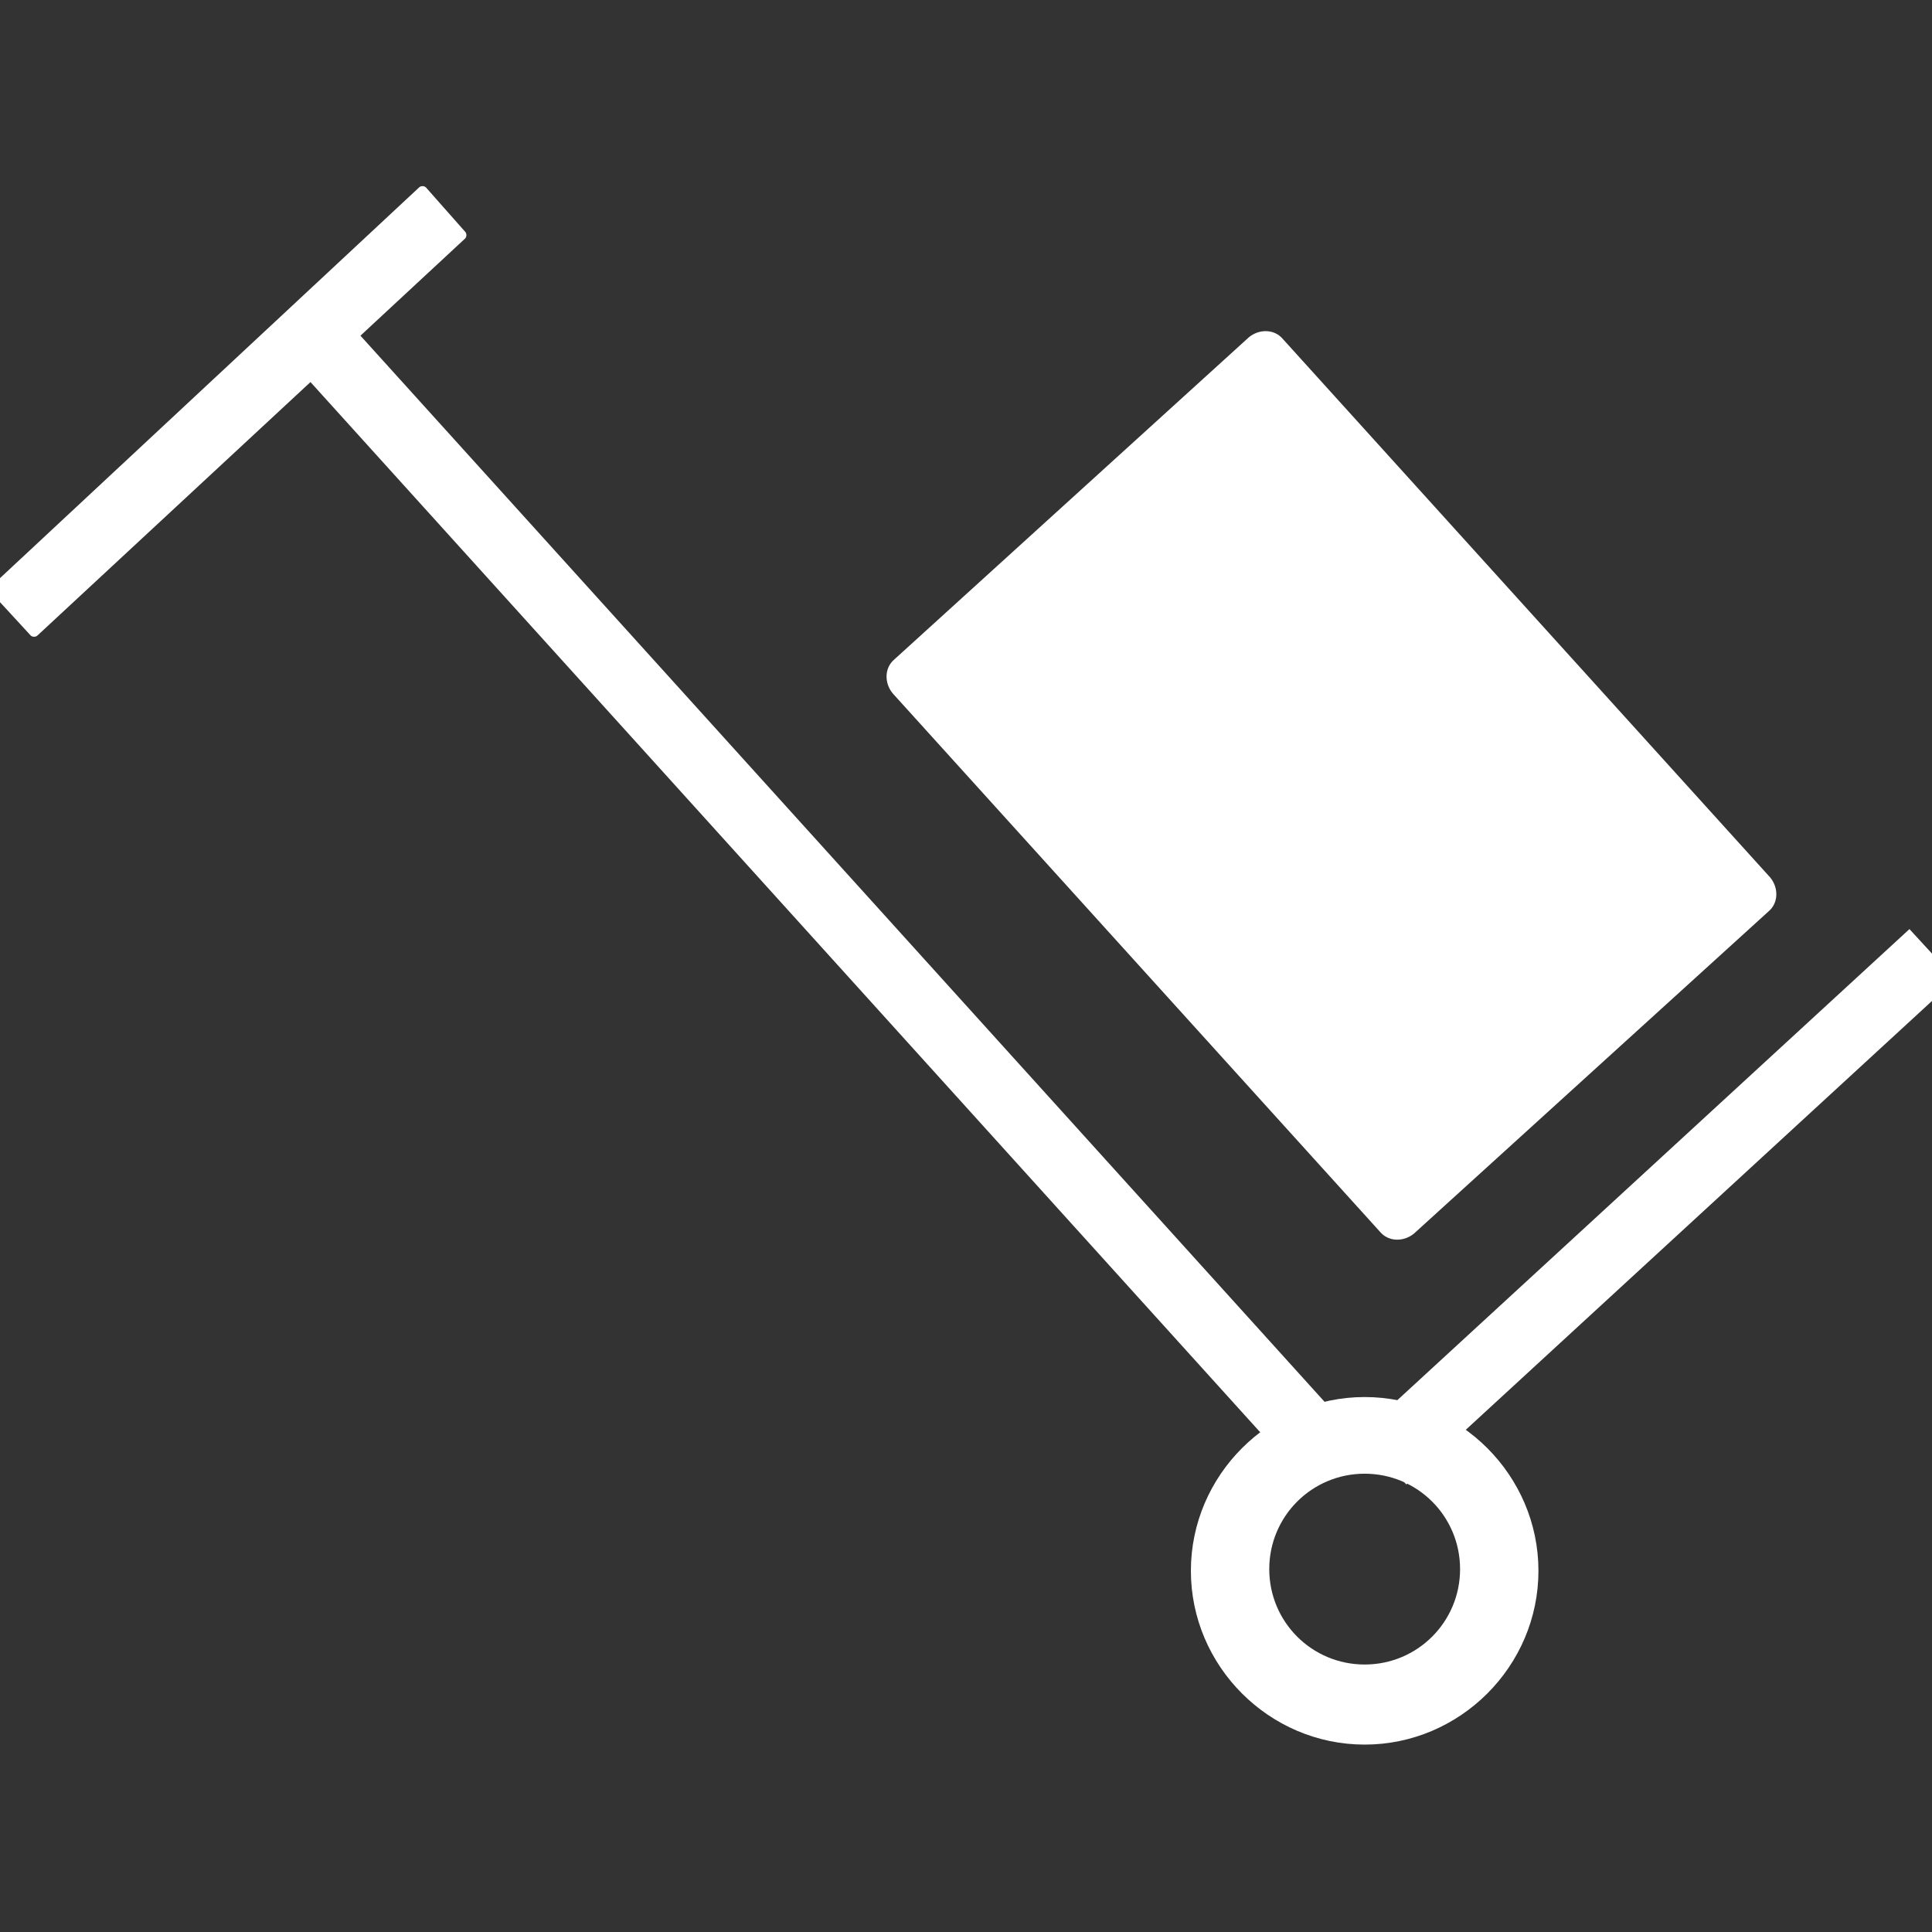
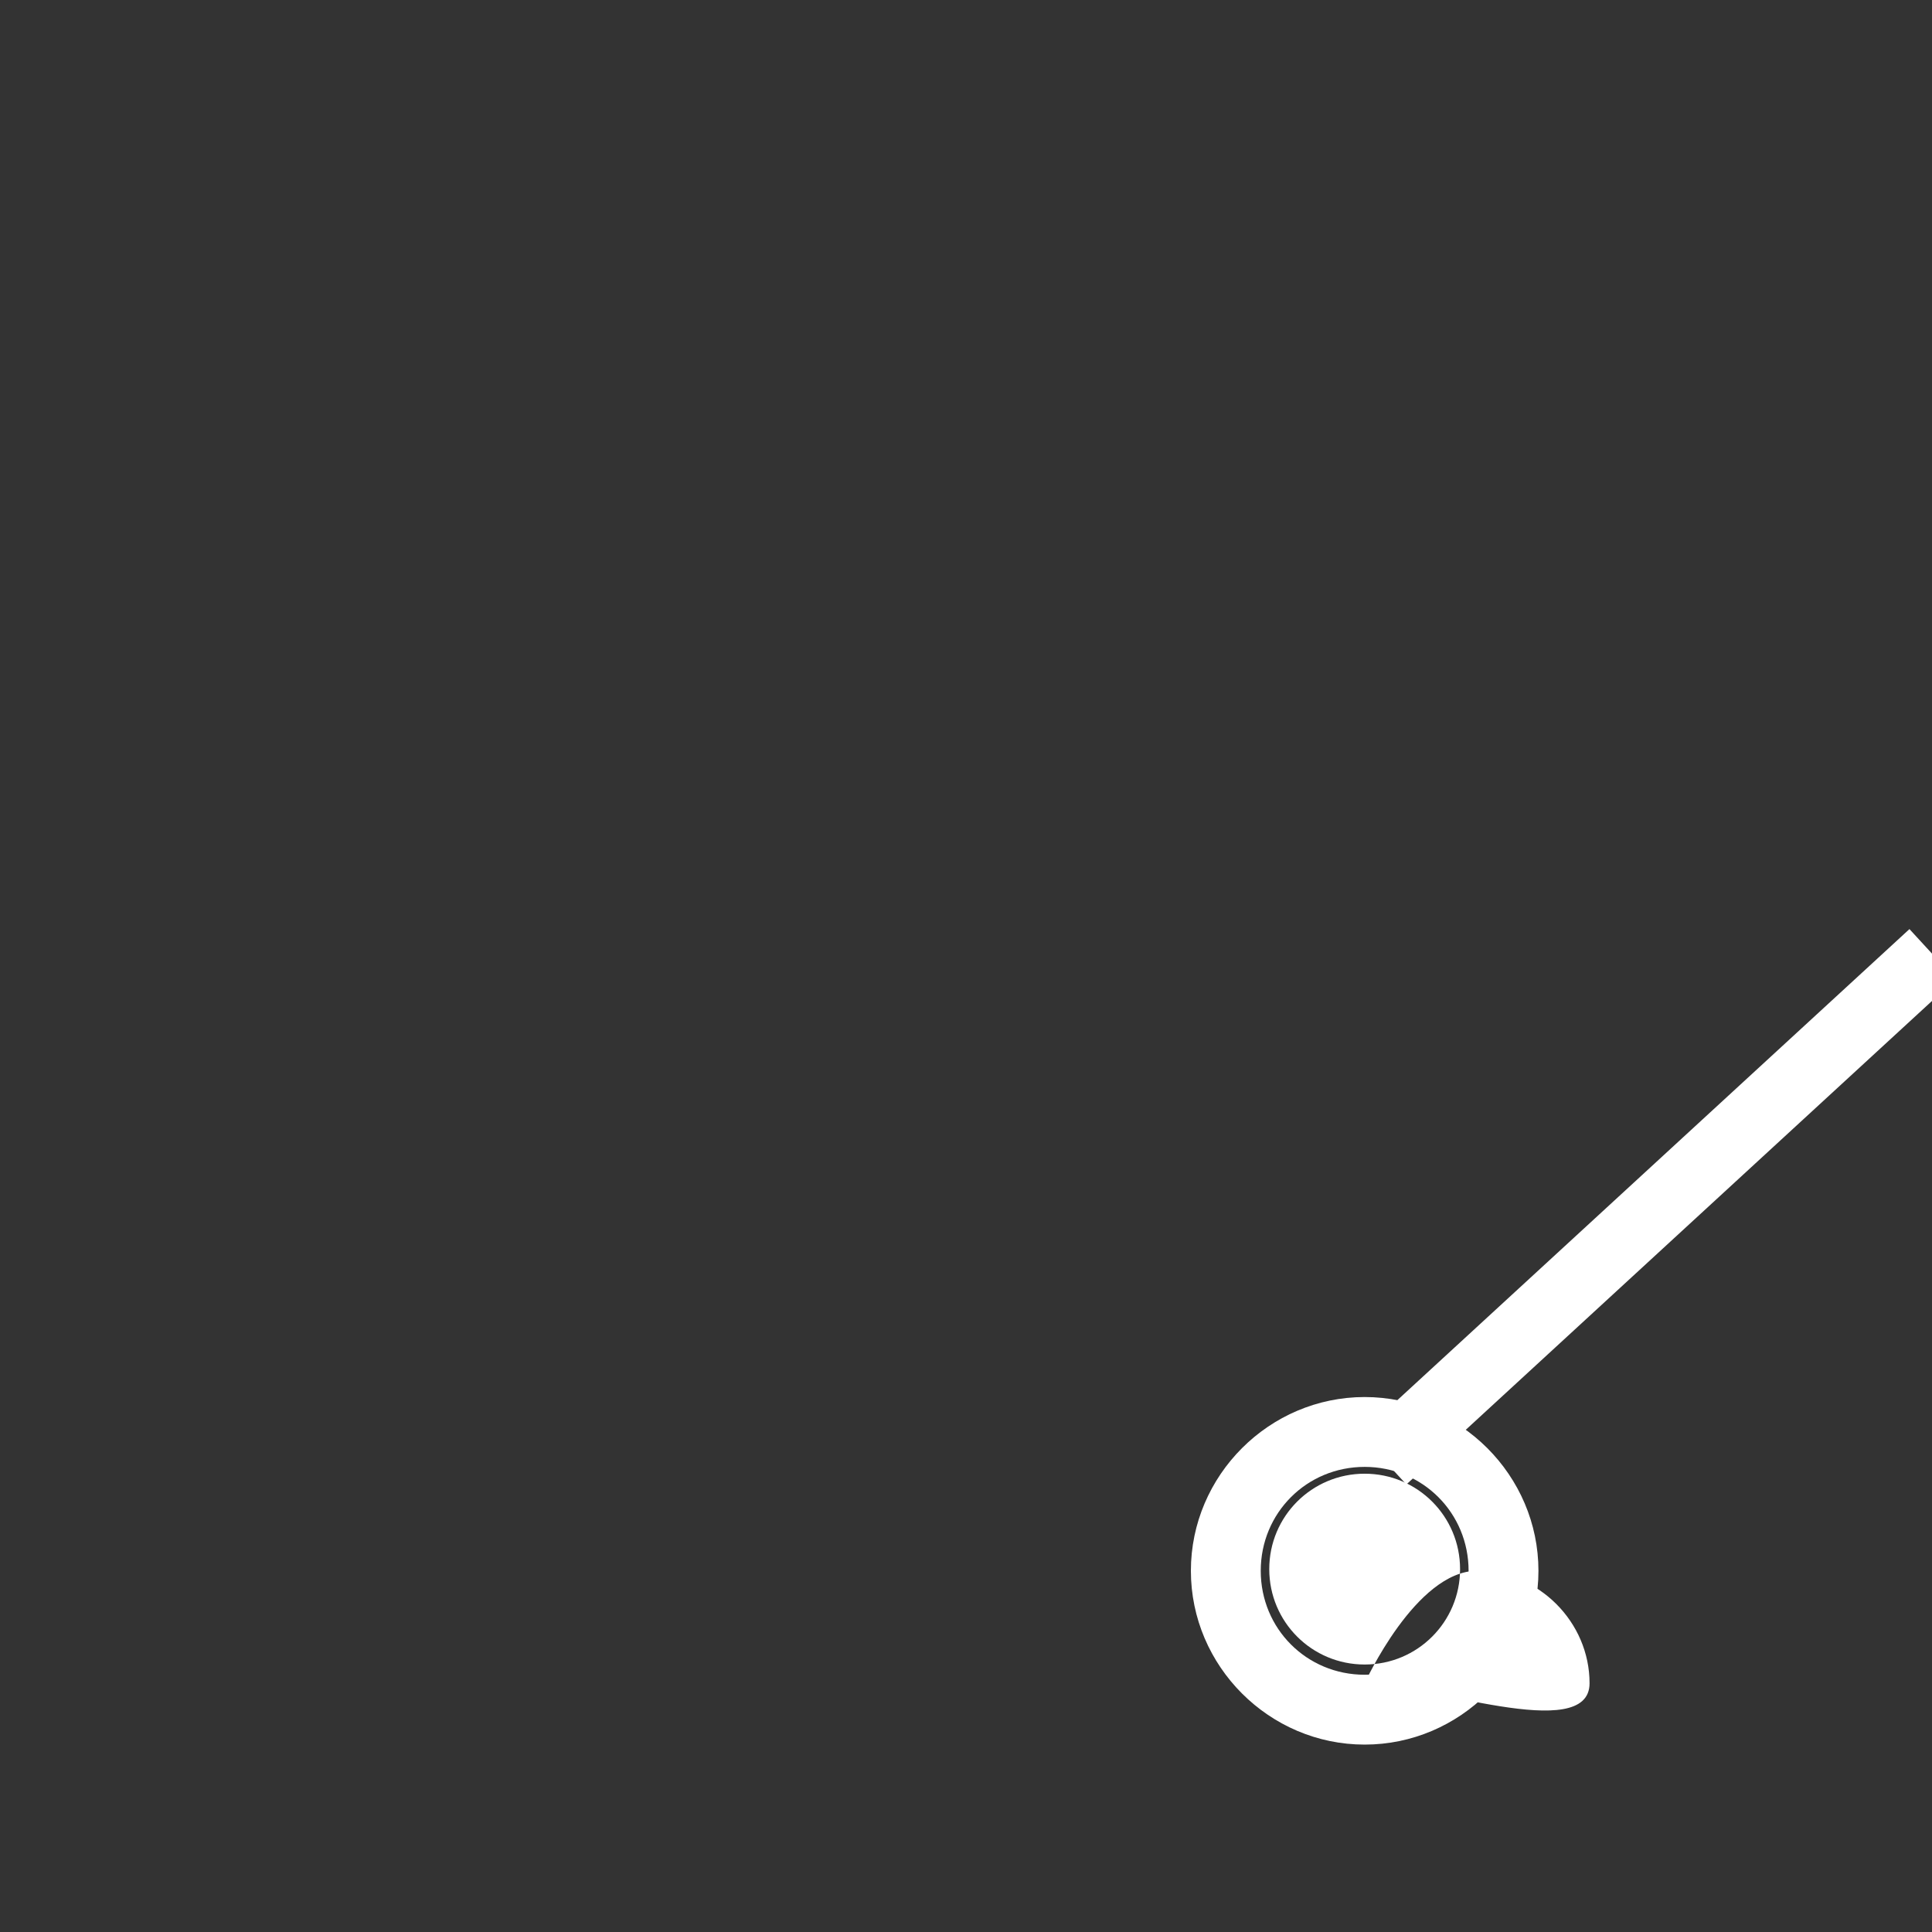
<svg xmlns="http://www.w3.org/2000/svg" version="1.1" id="Ebene_1" x="0px" y="0px" viewBox="0 0 113.4 113.4" style="enable-background:new 0 0 113.4 113.4;" xml:space="preserve" width="40" height="40">
  <rect x="0" y="0" width="113.4" height="113.4" fill="#333333" stroke="none" />
  <style type="text/css">
	.st0{fill:#FFFFFF;}
</style>
  <g>
    <g>
-       <rect x="45.5" y="8.1" transform="matrix(0.742 -0.671 0.671 0.742 -22.503 45.253)" class="st0" width="4" height="87.5" />
-     </g>
+       </g>
    <g>
      <rect x="75.4" y="68.9" transform="matrix(0.736 -0.677 0.677 0.736 -22.3 84.522)" class="st0" width="43.8" height="4" />
    </g>
    <g>
-       <path class="st0" d="M75.3,19.9l28.6,31.6c0.5,0.6,0.5,1.5-0.1,2L83,72.4c-0.6,0.5-1.5,0.5-2-0.1L52.4,40.7    c-0.5-0.6-0.5-1.5,0.1-2l20.8-18.9C73.9,19.3,74.8,19.3,75.3,19.9z" />
+       </g>
+     <g>
+       <path class="st0" d="M80.1,82.4c-5.4,0-9.7,4.4-9.7,9.7c0,5.4,4.4,9.7,9.7,9.7s9.7-4.4,9.7-9.7C89.8,86.7,85.4,82.4,80.1,82.4z     M80.1,98.3c-3.4,0-6.1-2.7-6.1-6.1c0-3.4,2.7-6.1,6.1-6.1c3.4,0,6.1,2.7,6.1,6.1C86.2,95.5,83.5,98.3,80.1,98.3z" />
+       <path class="st0" d="M80.1,102.4c-5.6,0-10.2-4.6-10.2-10.2s4.6-10.2,10.2-10.2s10.2,4.6,10.2,10.2S85.7,102.4,80.1,102.4z     M80.1,82.9c-5.1,0-9.2,4.1-9.2,9.2s4.1,9.2,9.2,9.2s9.2-4.1,9.2-9.2S85.2,82.9,80.1,82.9z M80.1,98.8s3-6.6,6.6-6.6s6.6,3,6.6,6.6S83.7,98.8,80.1,98.8z M80.1,86.5c-3.1,0-5.6,2.5-5.6,5.6s2.5,5.6,5.6,5.6s5.6-2.5,5.6-5.6    S83.2,86.5,80.1,86.5z" />
    </g>
    <g>
-       <path class="st0" d="M80.1,82.4c-5.4,0-9.7,4.4-9.7,9.7c0,5.4,4.4,9.7,9.7,9.7s9.7-4.4,9.7-9.7C89.8,86.7,85.4,82.4,80.1,82.4z     M80.1,98.3c-3.4,0-6.1-2.7-6.1-6.1c0-3.4,2.7-6.1,6.1-6.1c3.4,0,6.1,2.7,6.1,6.1C86.2,95.5,83.5,98.3,80.1,98.3z" />
-       <path class="st0" d="M80.1,102.4c-5.6,0-10.2-4.6-10.2-10.2s4.6-10.2,10.2-10.2s10.2,4.6,10.2,10.2S85.7,102.4,80.1,102.4z     M80.1,82.9c-5.1,0-9.2,4.1-9.2,9.2s4.1,9.2,9.2,9.2s9.2-4.1,9.2-9.2S85.2,82.9,80.1,82.9z M80.1,98.8c-3.7,0-6.6-3-6.6-6.6    s3-6.6,6.6-6.6s6.6,3,6.6,6.6S83.7,98.8,80.1,98.8z M80.1,86.5c-3.1,0-5.6,2.5-5.6,5.6s2.5,5.6,5.6,5.6s5.6-2.5,5.6-5.6    S83.2,86.5,80.1,86.5z" />
-     </g>
-     <g>
-       <path class="st0" d="M24.6,11L-0.5,34.4c-0.1,0.1-0.1,0.3,0,0.4l2.3,2.5c0.1,0.1,0.3,0.1,0.4,0l25.1-23.3c0.1-0.1,0.1-0.3,0-0.4    L25,11C24.9,10.9,24.7,10.9,24.6,11z" />
-     </g>
+       </g>
  </g>
</svg>